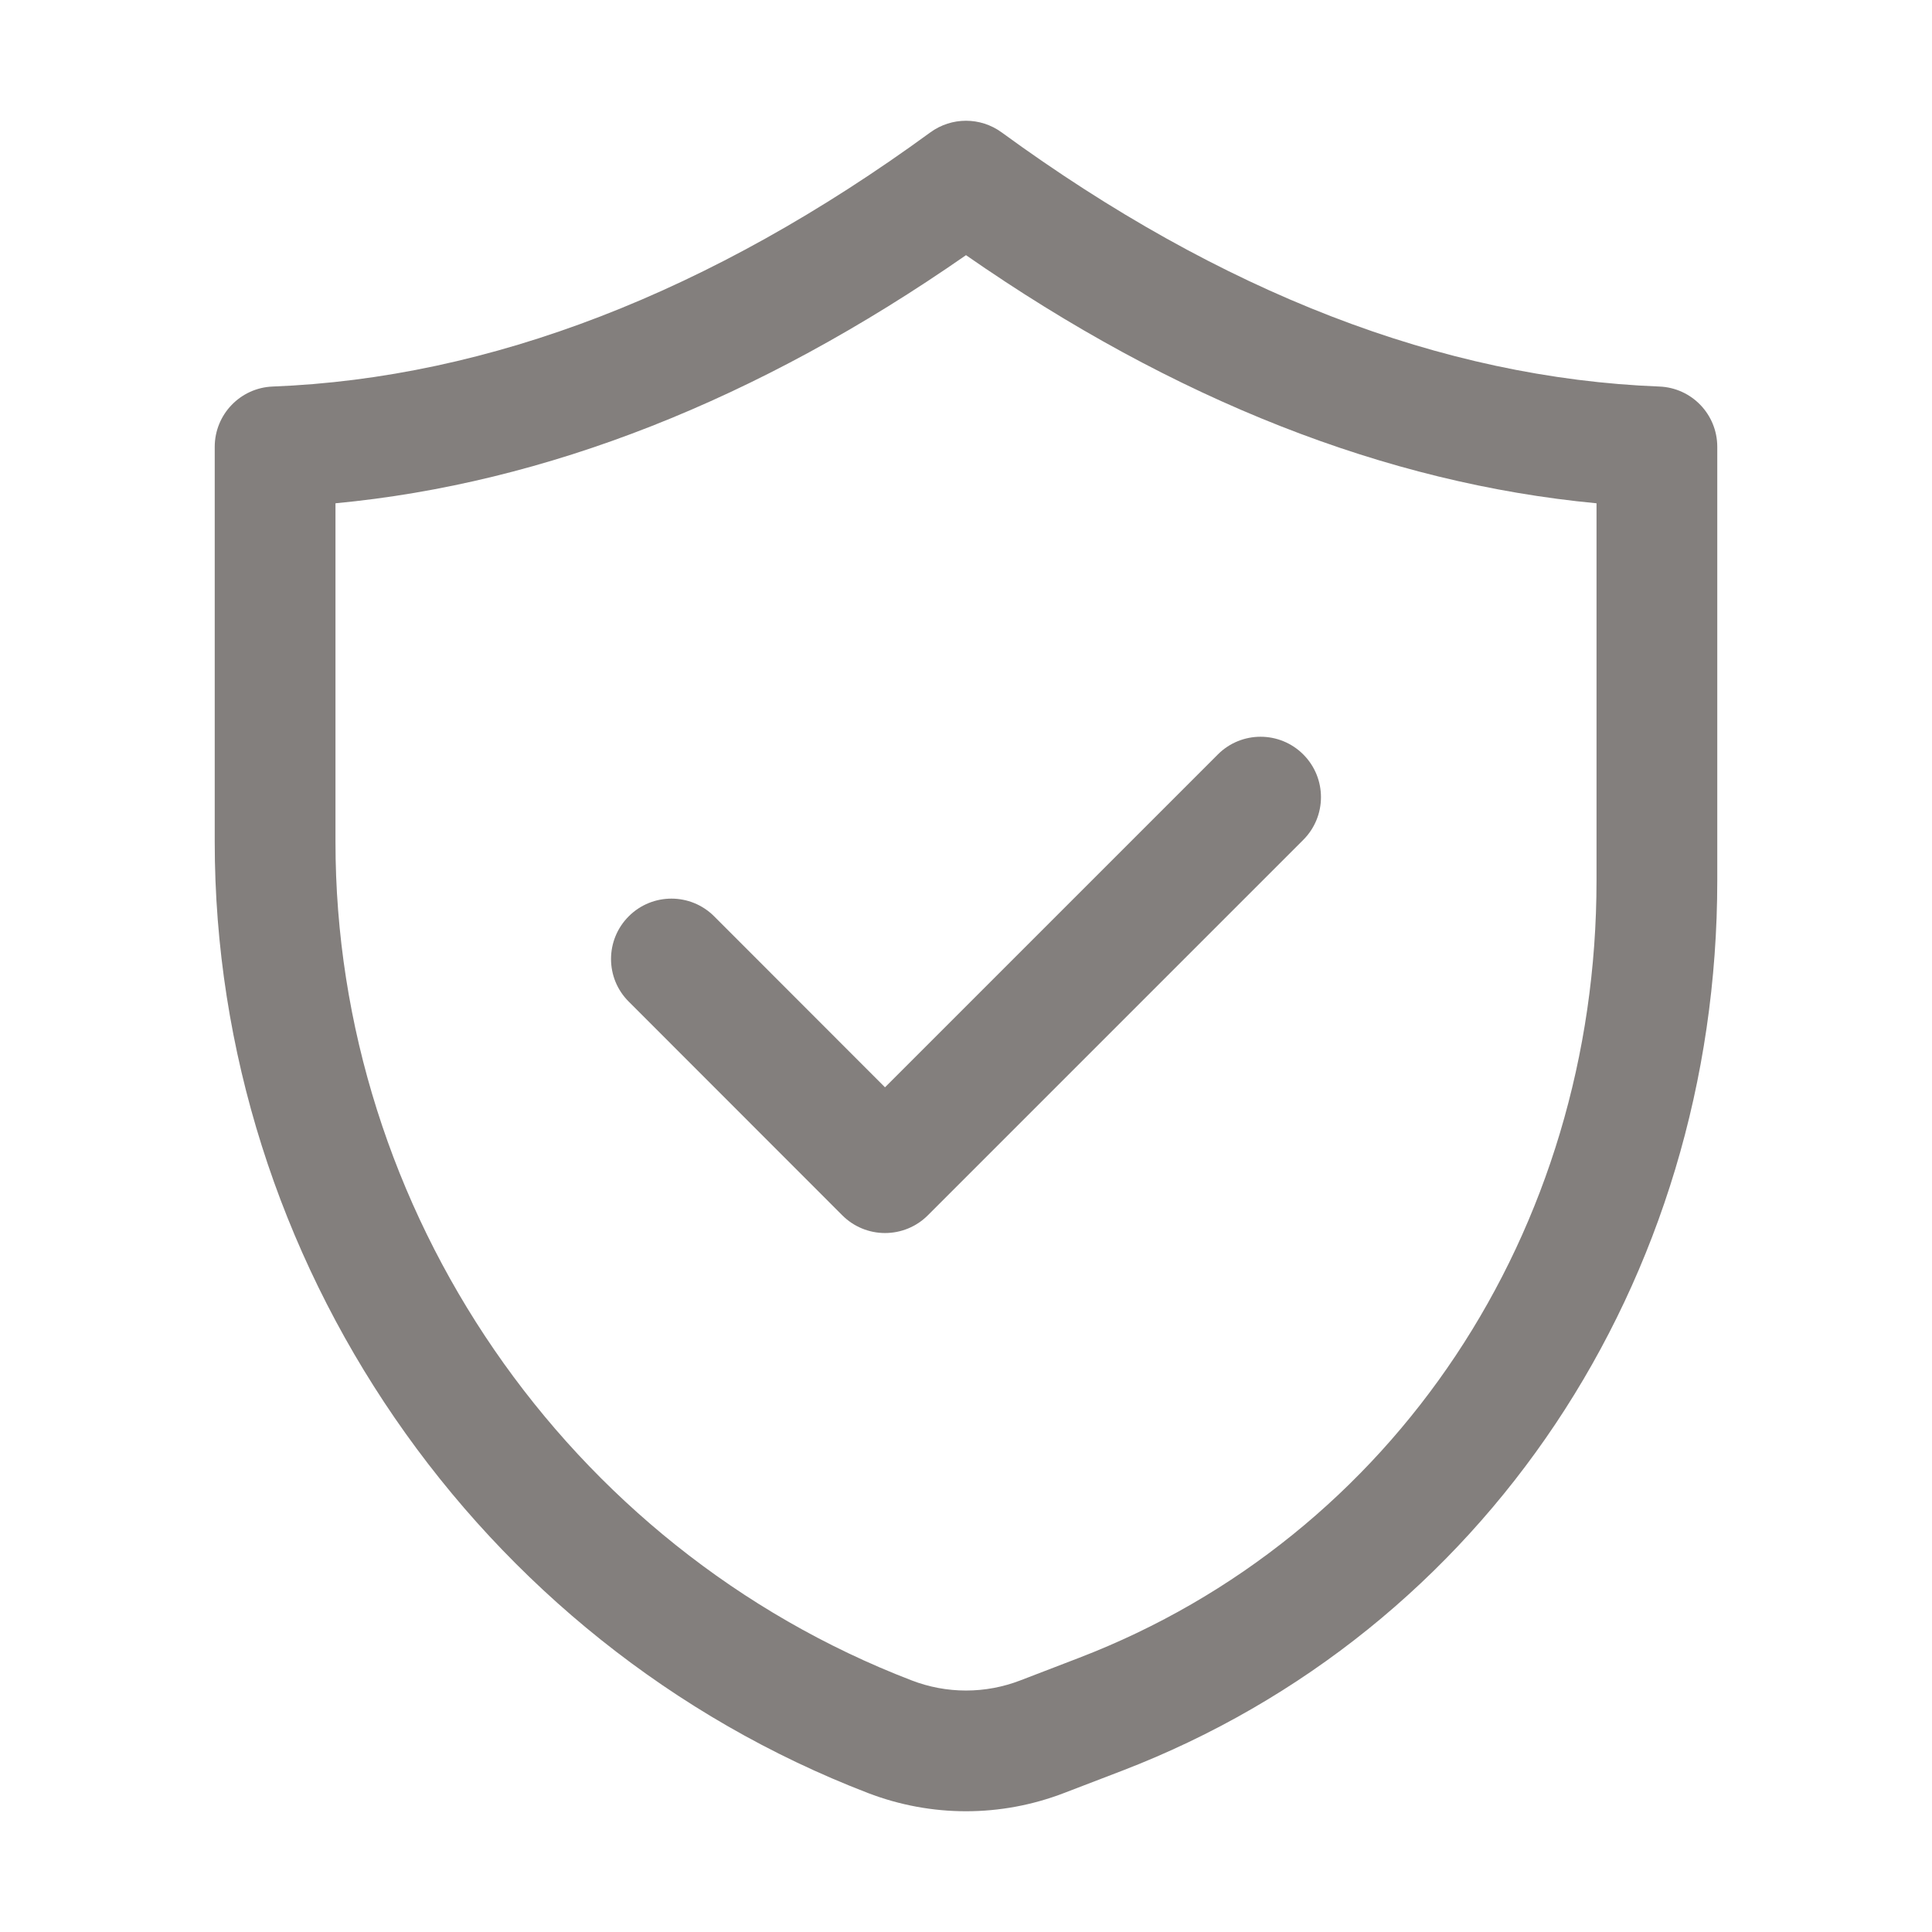
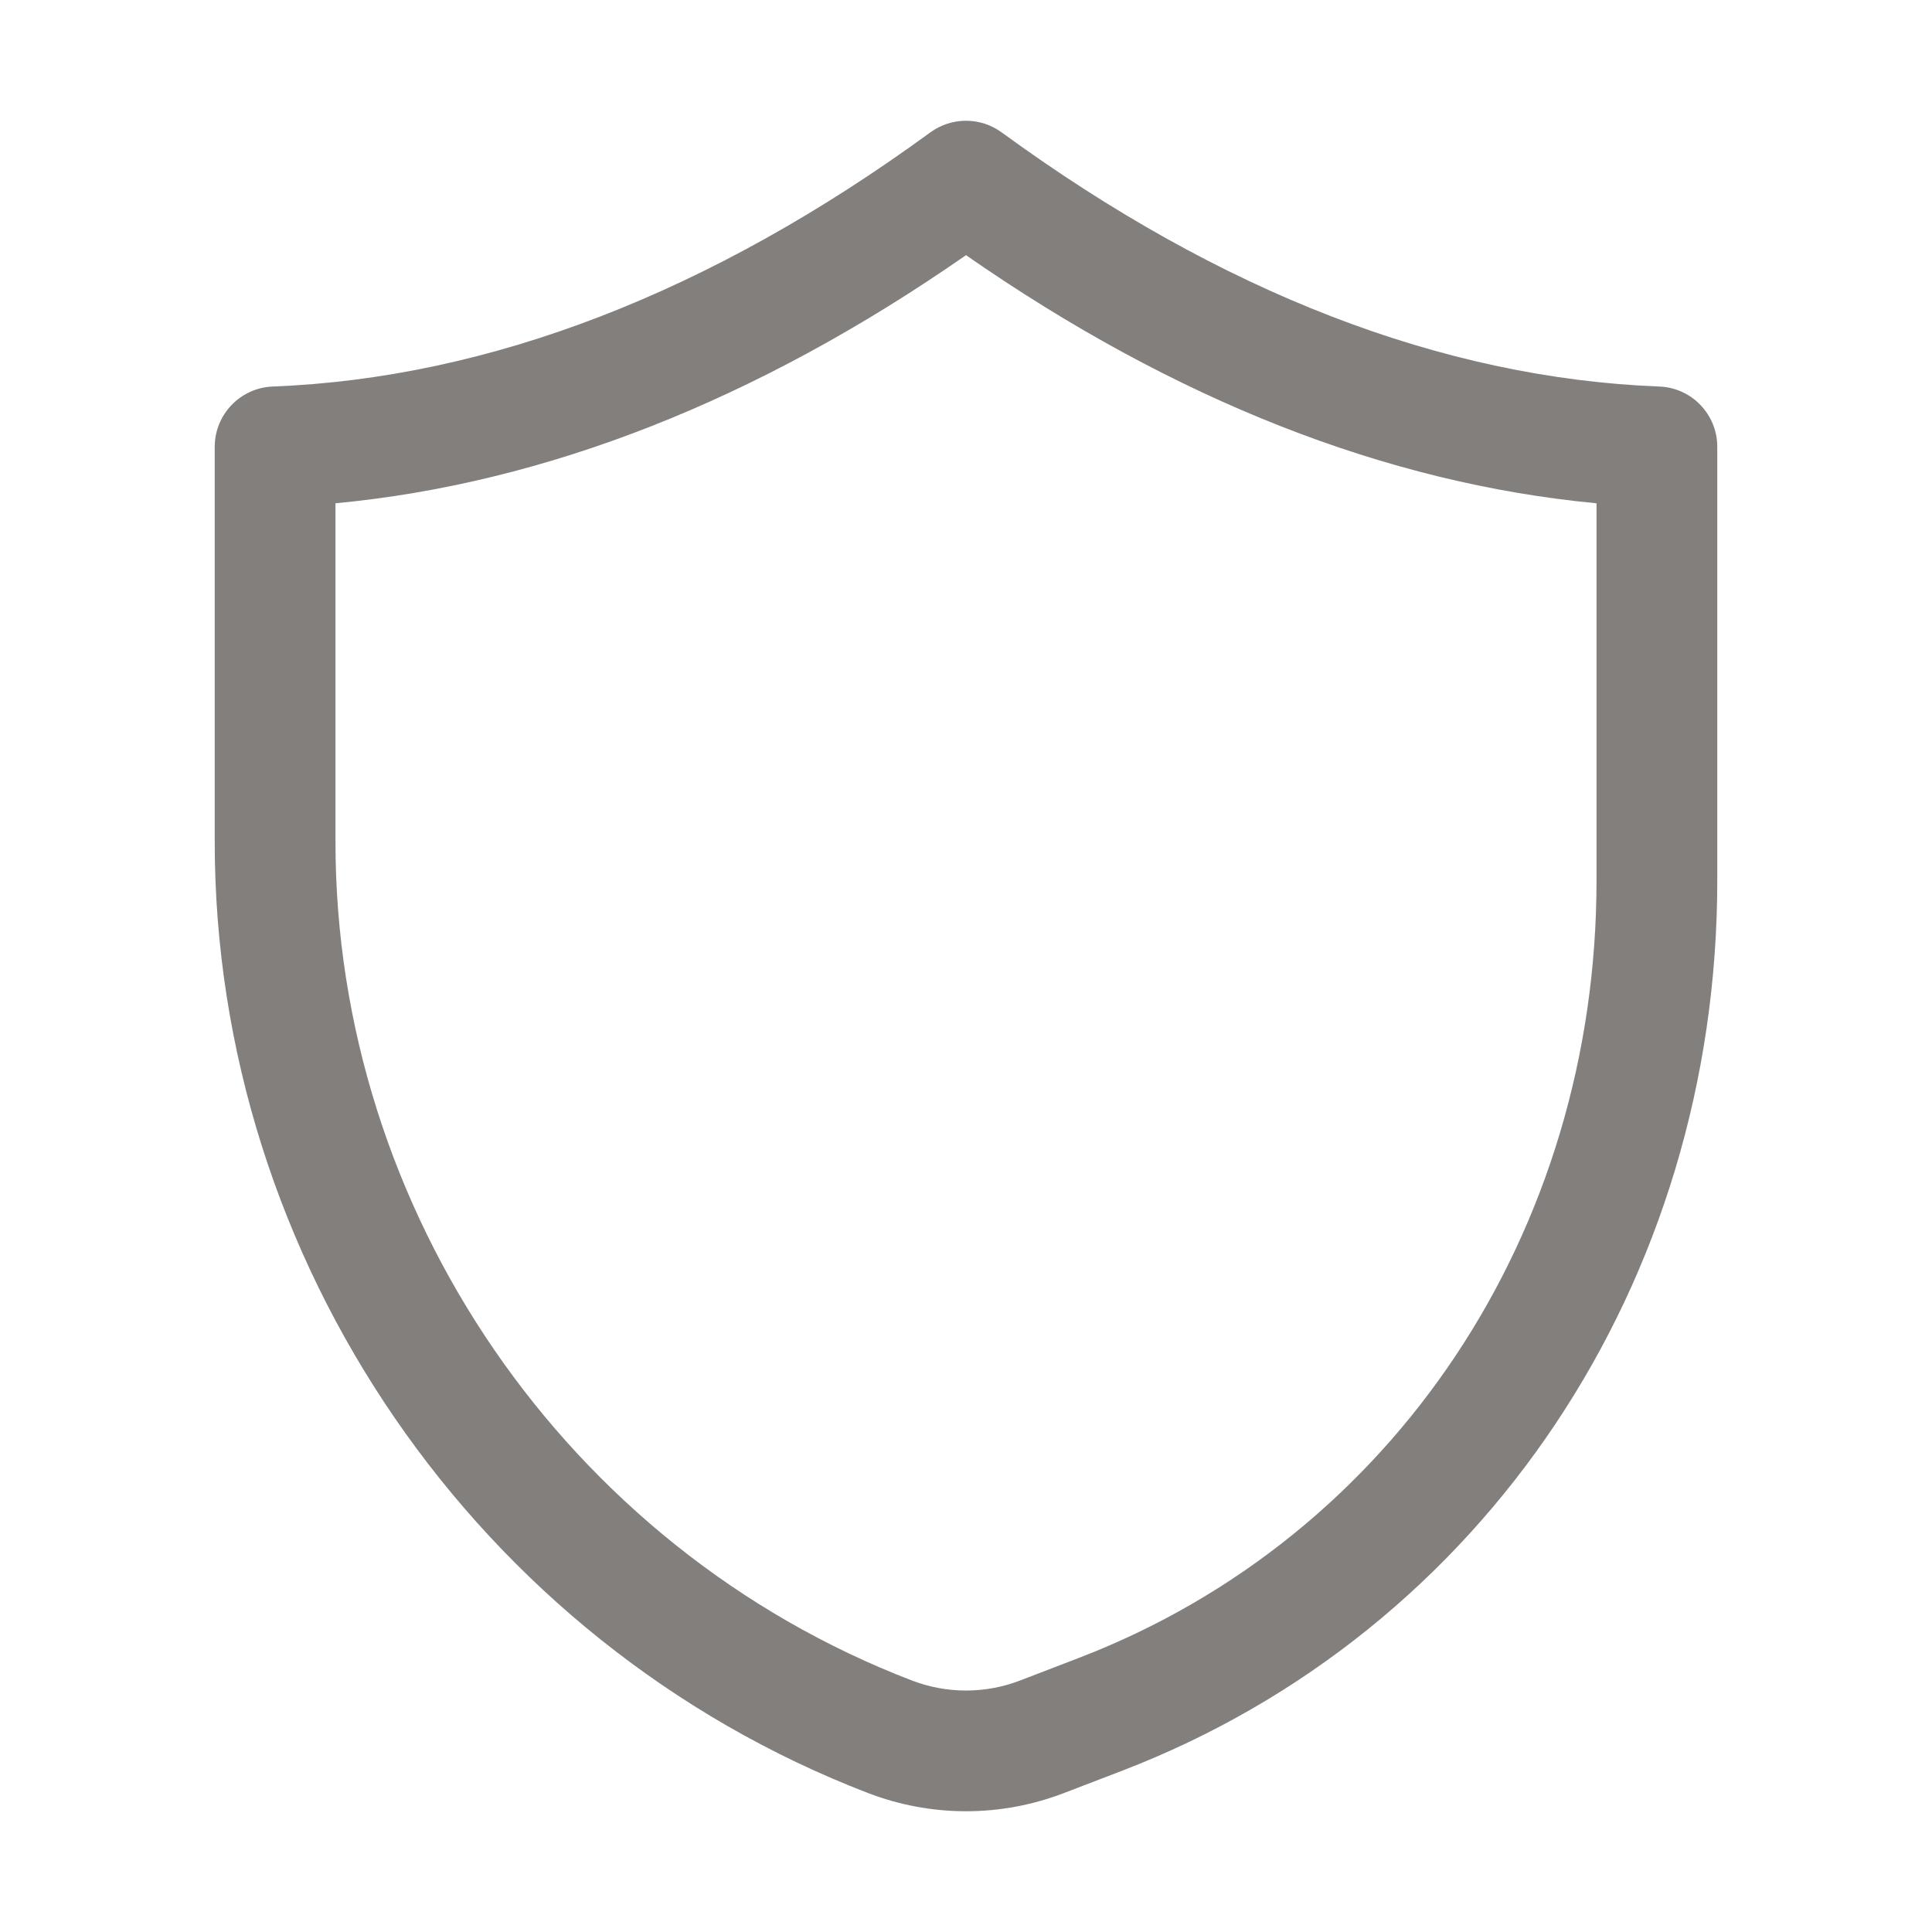
<svg xmlns="http://www.w3.org/2000/svg" width="14" height="14" viewBox="0 0 14 14" fill="none">
  <path d="M1.556 3.238V6.099C1.555 9.133 3.458 11.904 6.29 12.993C6.519 13.081 6.76 13.125 7 13.125C7.241 13.125 7.481 13.081 7.71 12.993L8.135 12.83C10.753 11.822 12.445 9.29 12.444 6.378V3.238C12.444 3.003 12.259 2.81 12.024 2.801C10.451 2.74 8.848 2.12 7.258 0.959C7.104 0.847 6.896 0.847 6.742 0.959C5.152 2.12 3.548 2.74 1.976 2.801C1.742 2.81 1.556 3.003 1.556 3.238ZM2.431 3.647C3.955 3.503 5.489 2.9 7 1.849C8.511 2.9 10.045 3.503 11.569 3.647V6.378C11.57 8.925 10.098 11.137 7.82 12.013L7.396 12.176C7.141 12.275 6.859 12.275 6.604 12.176C4.108 11.216 2.43 8.774 2.431 6.099V3.647Z" fill="#837F7D" />
-   <path d="M6.104 8.807C6.186 8.889 6.297 8.935 6.413 8.935C6.53 8.935 6.641 8.889 6.723 8.807L9.444 6.086C9.615 5.915 9.615 5.638 9.444 5.467C9.273 5.296 8.996 5.296 8.825 5.467L6.413 7.879L5.175 6.64C5.004 6.469 4.727 6.469 4.556 6.64C4.385 6.811 4.385 7.088 4.556 7.258L6.104 8.807Z" fill="#837F7D" />
</svg>